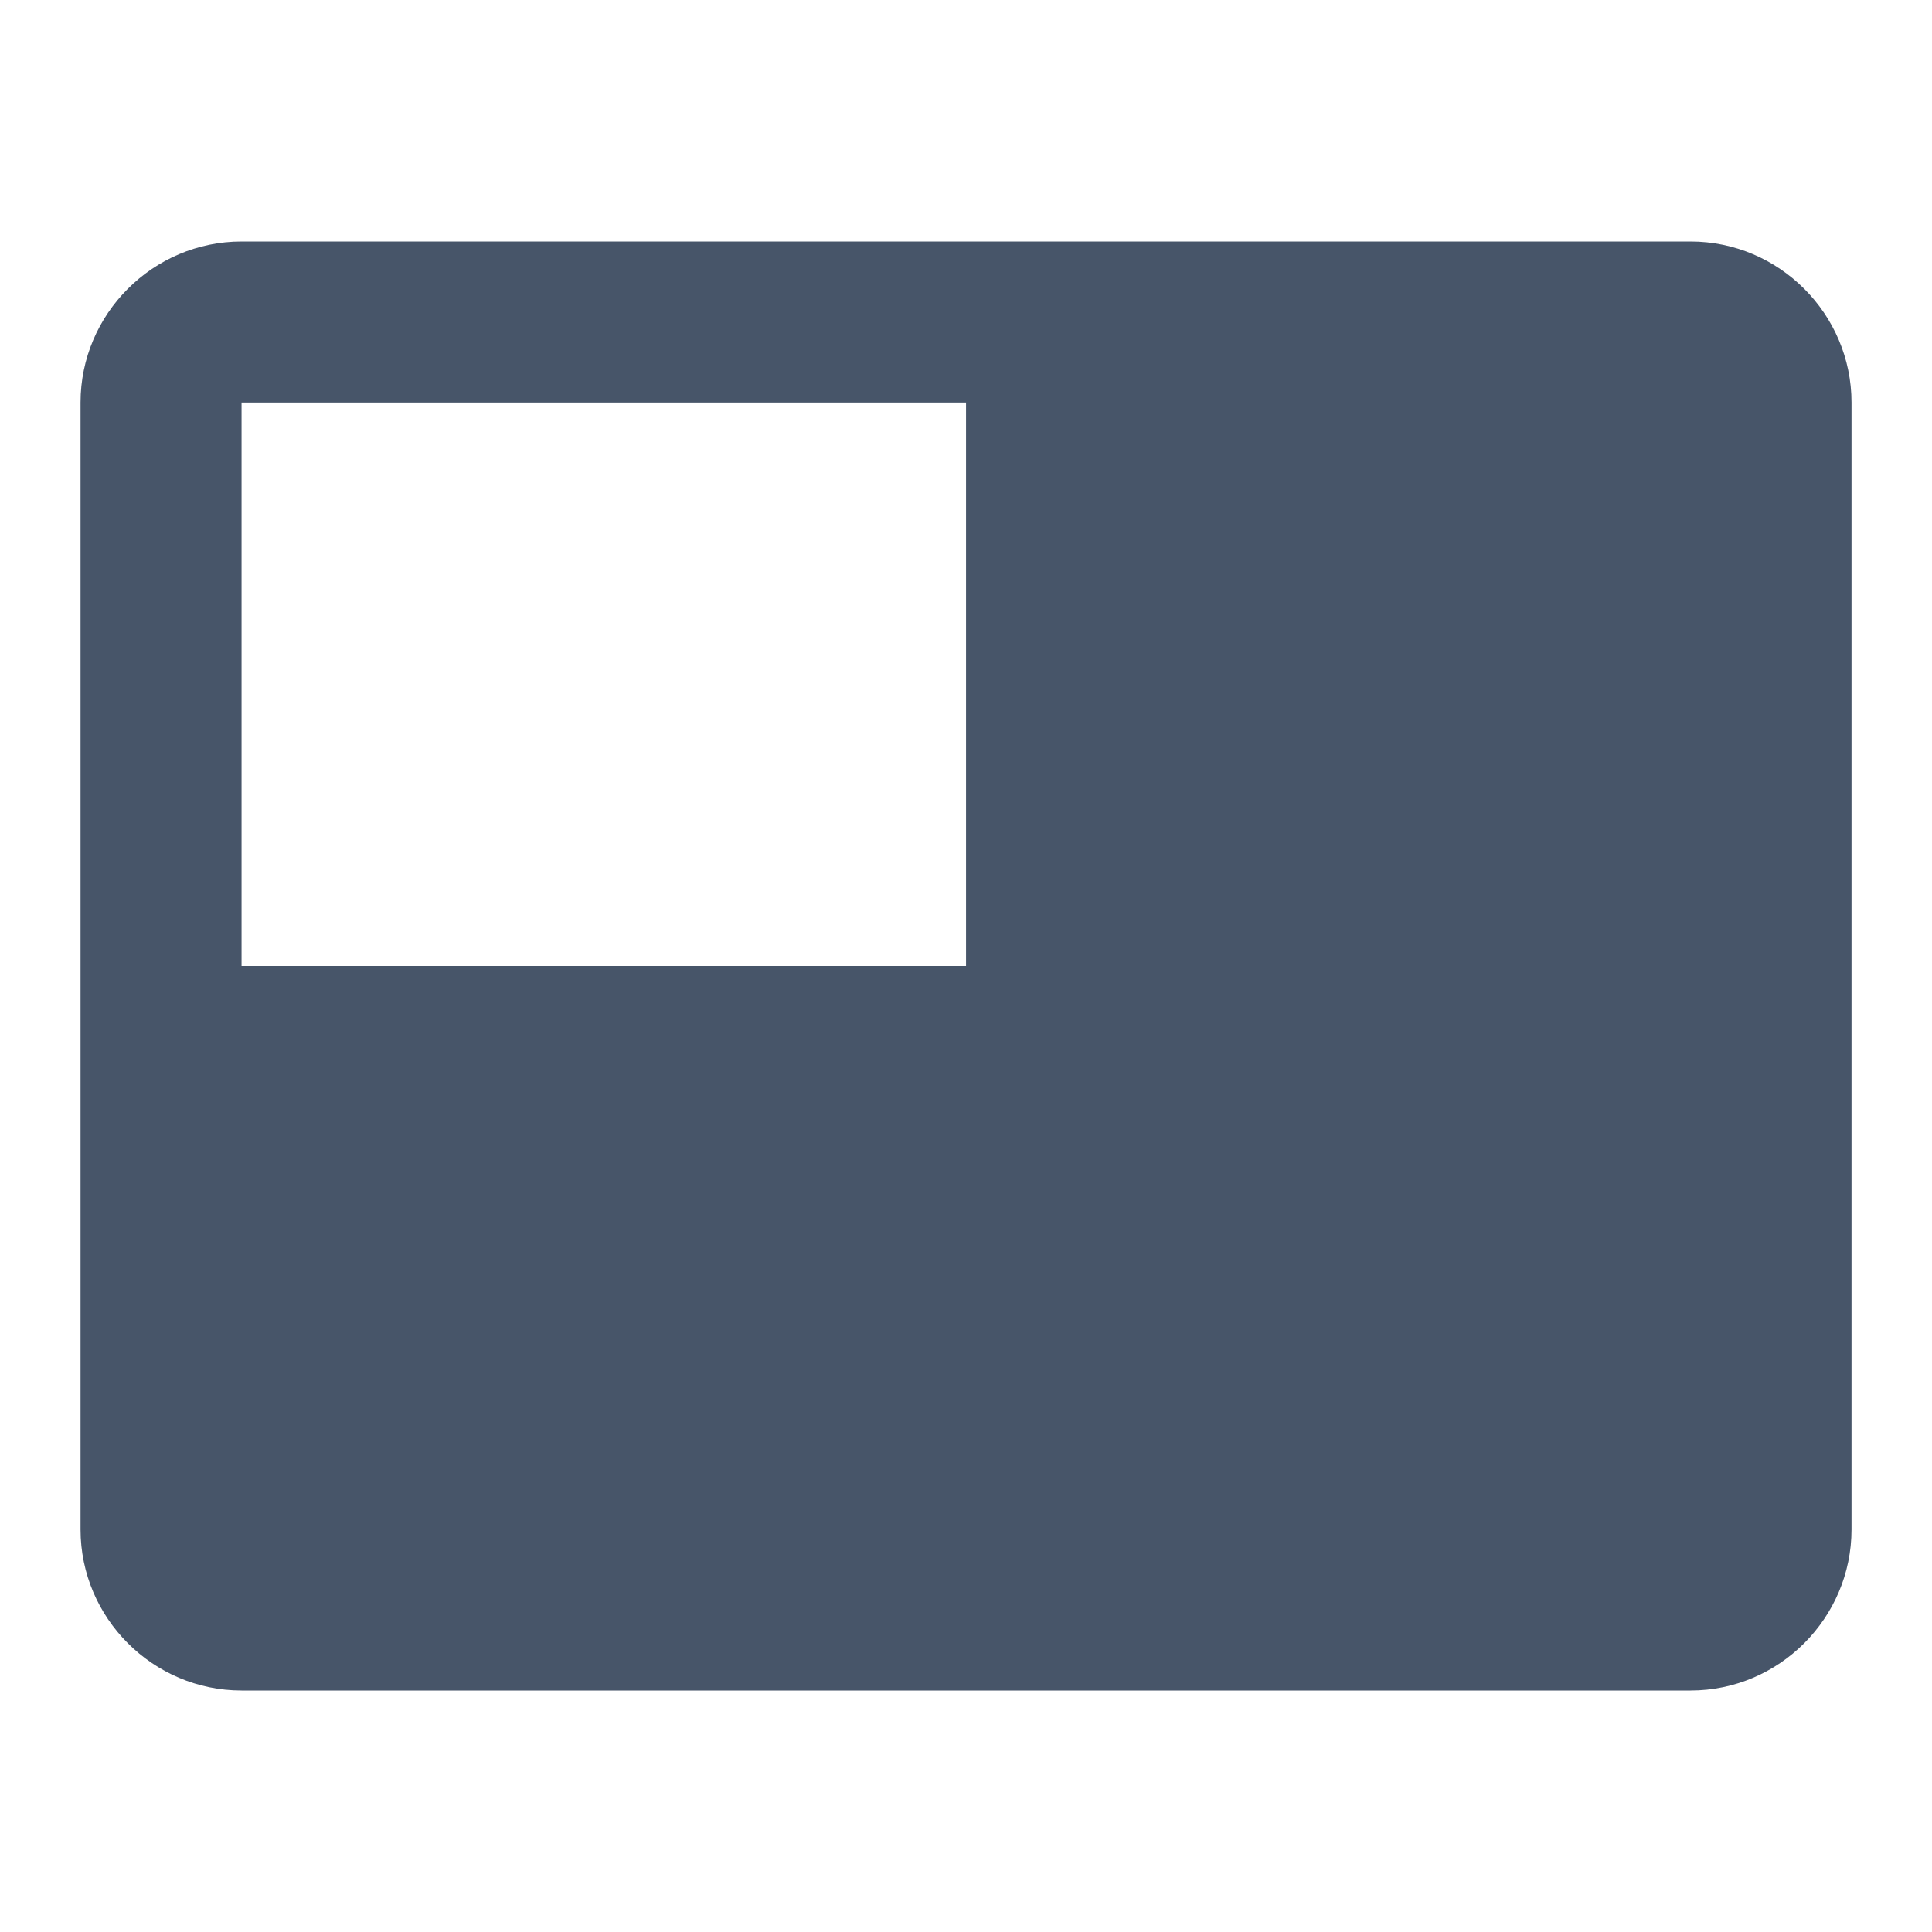
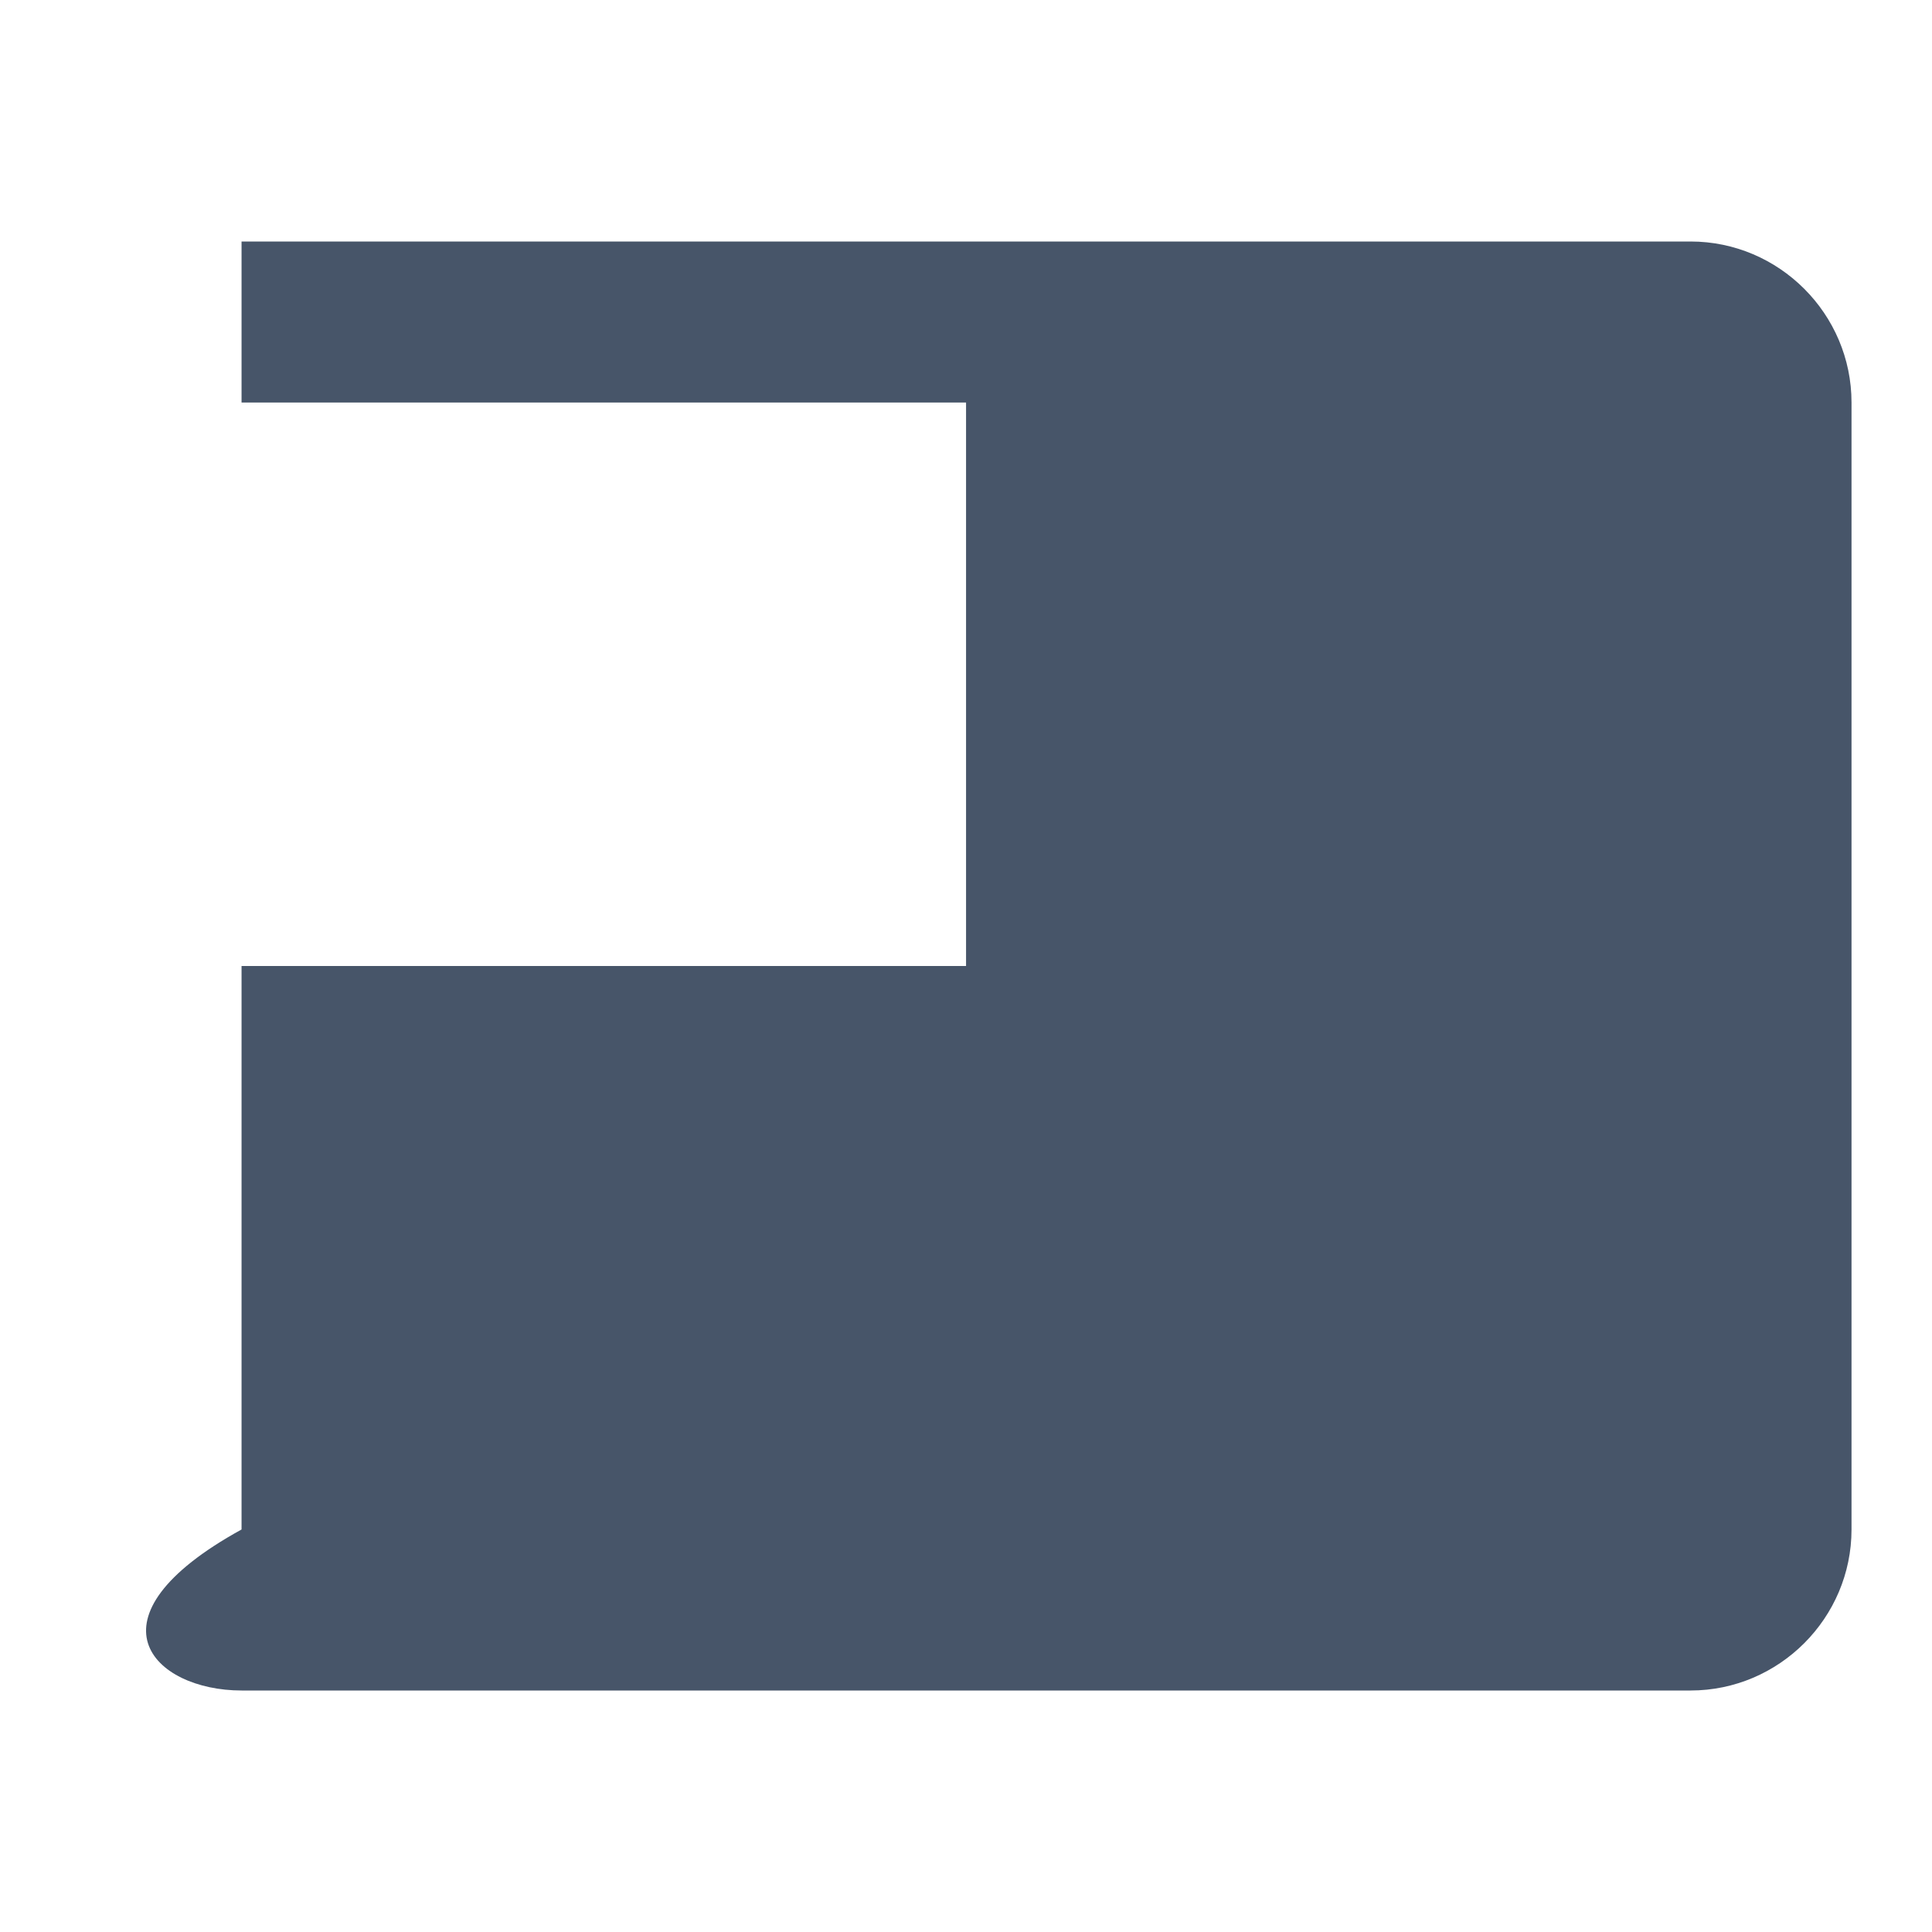
<svg xmlns="http://www.w3.org/2000/svg" width="38" height="38" viewBox="0 0 38 38" fill="none">
-   <path d="M33.251 4.75H4.751C3.009 4.75 1.584 6.175 1.584 7.917V30.083C1.584 31.825 3.009 33.25 4.751 33.25H33.251C34.992 33.25 36.417 31.825 36.417 30.083V7.917C36.417 6.175 34.992 4.75 33.251 4.75ZM19.001 19H4.751V7.917H19.001V19Z" fill="#475569" />
+   <path d="M33.251 4.75H4.751V30.083C1.584 31.825 3.009 33.25 4.751 33.25H33.251C34.992 33.25 36.417 31.825 36.417 30.083V7.917C36.417 6.175 34.992 4.75 33.251 4.75ZM19.001 19H4.751V7.917H19.001V19Z" fill="#475569" />
</svg>